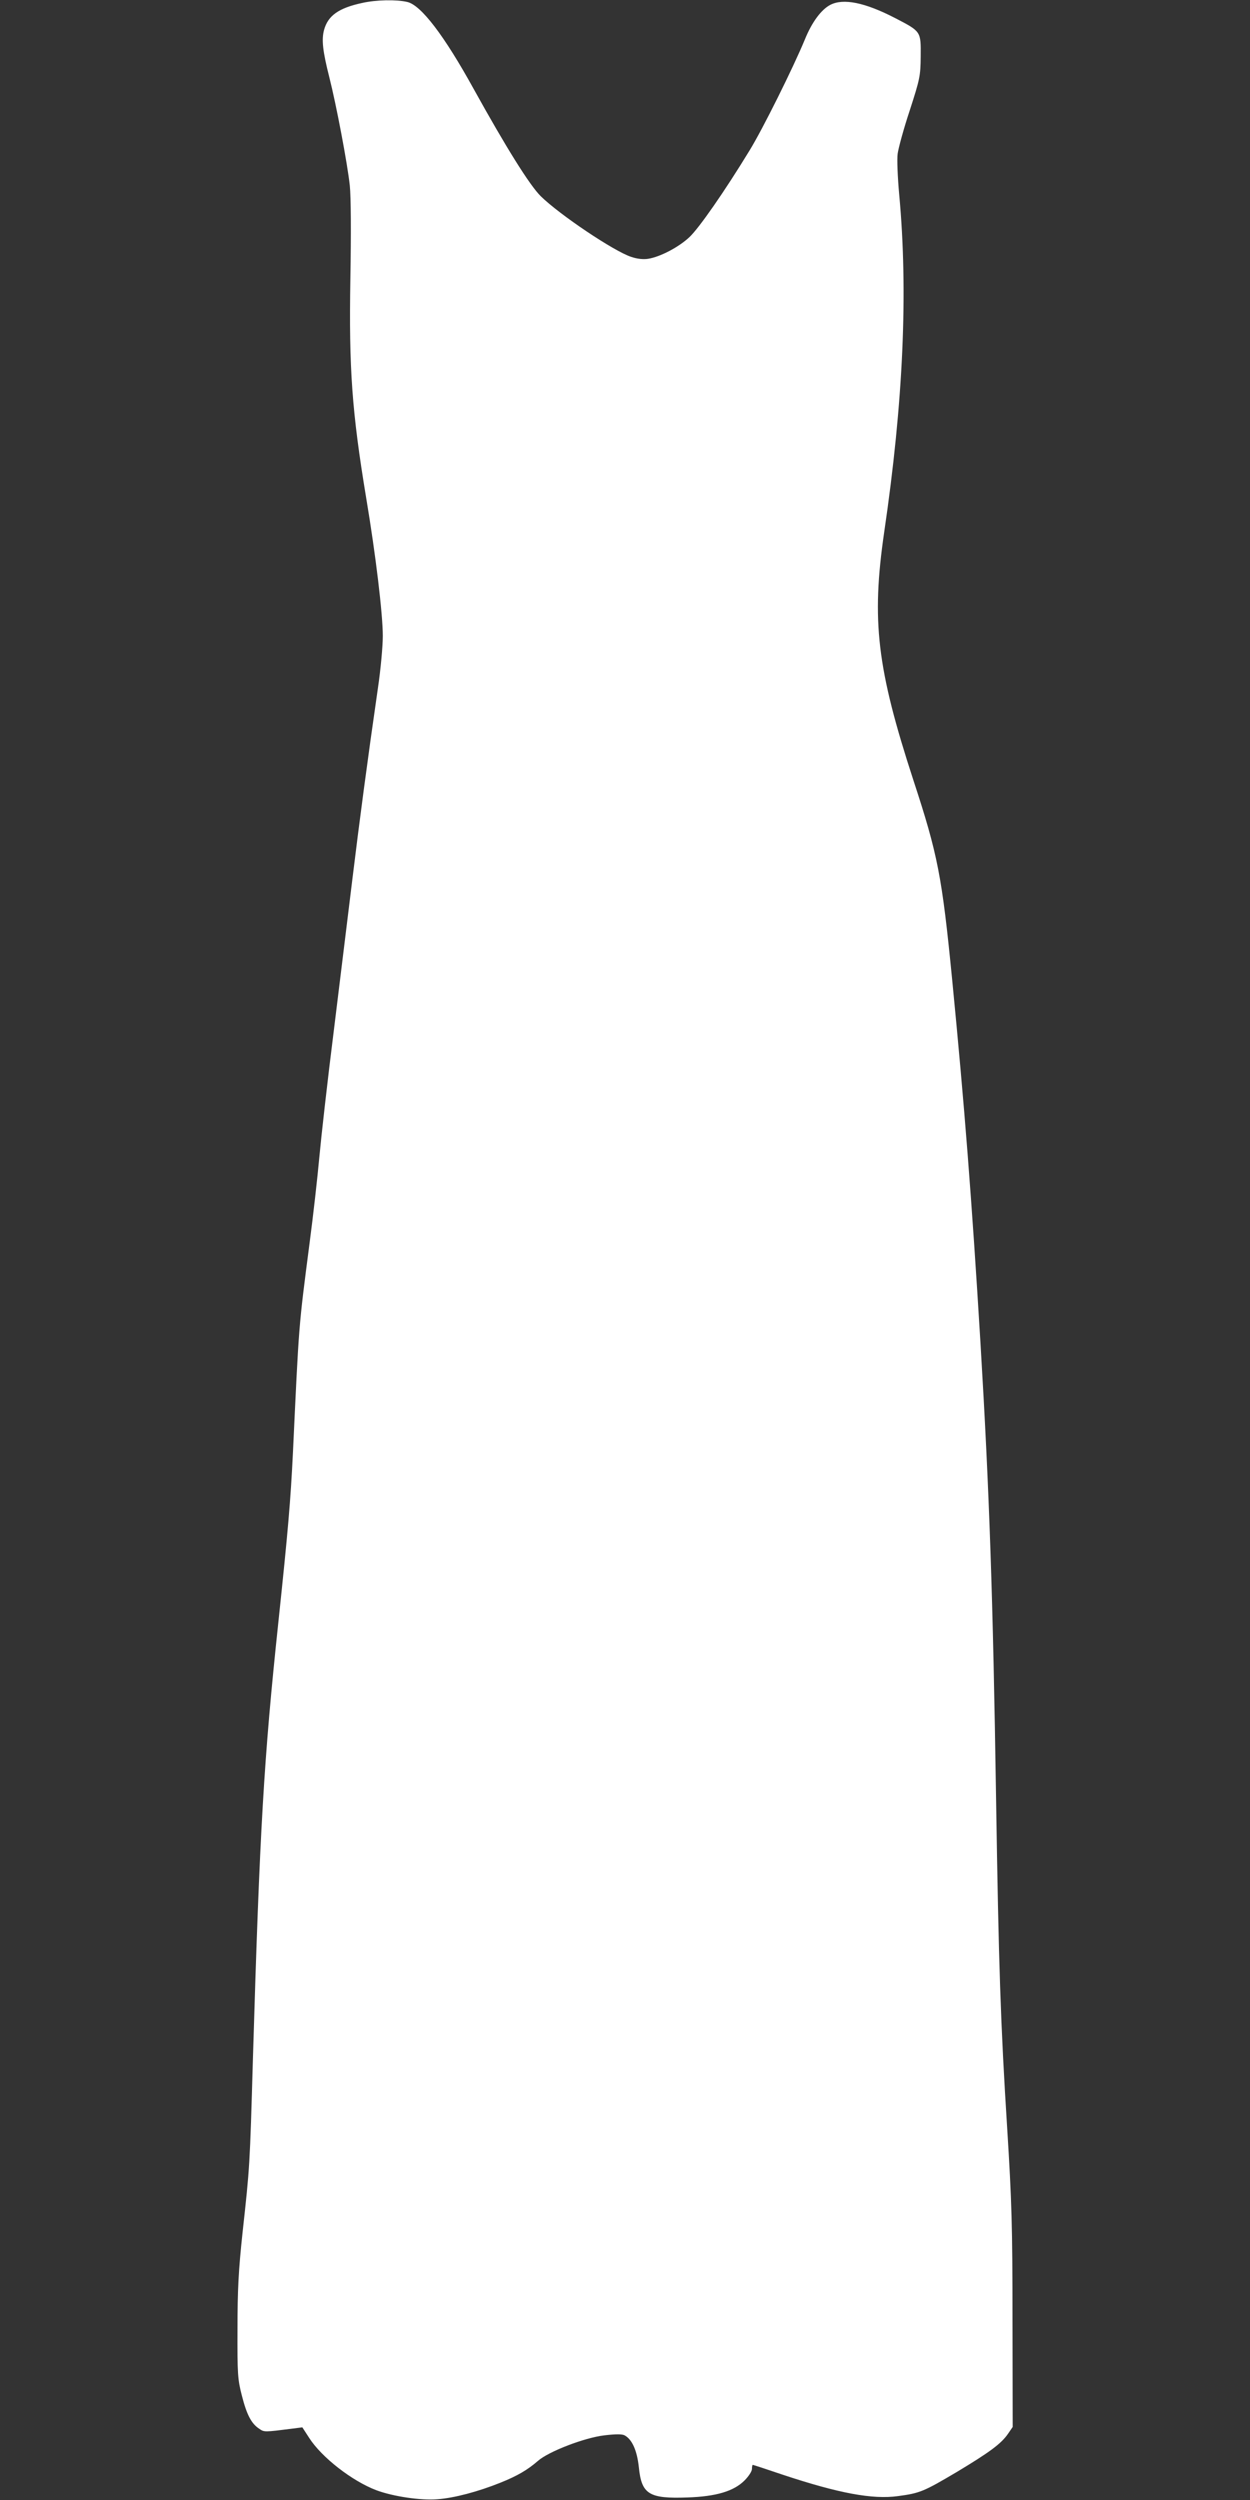
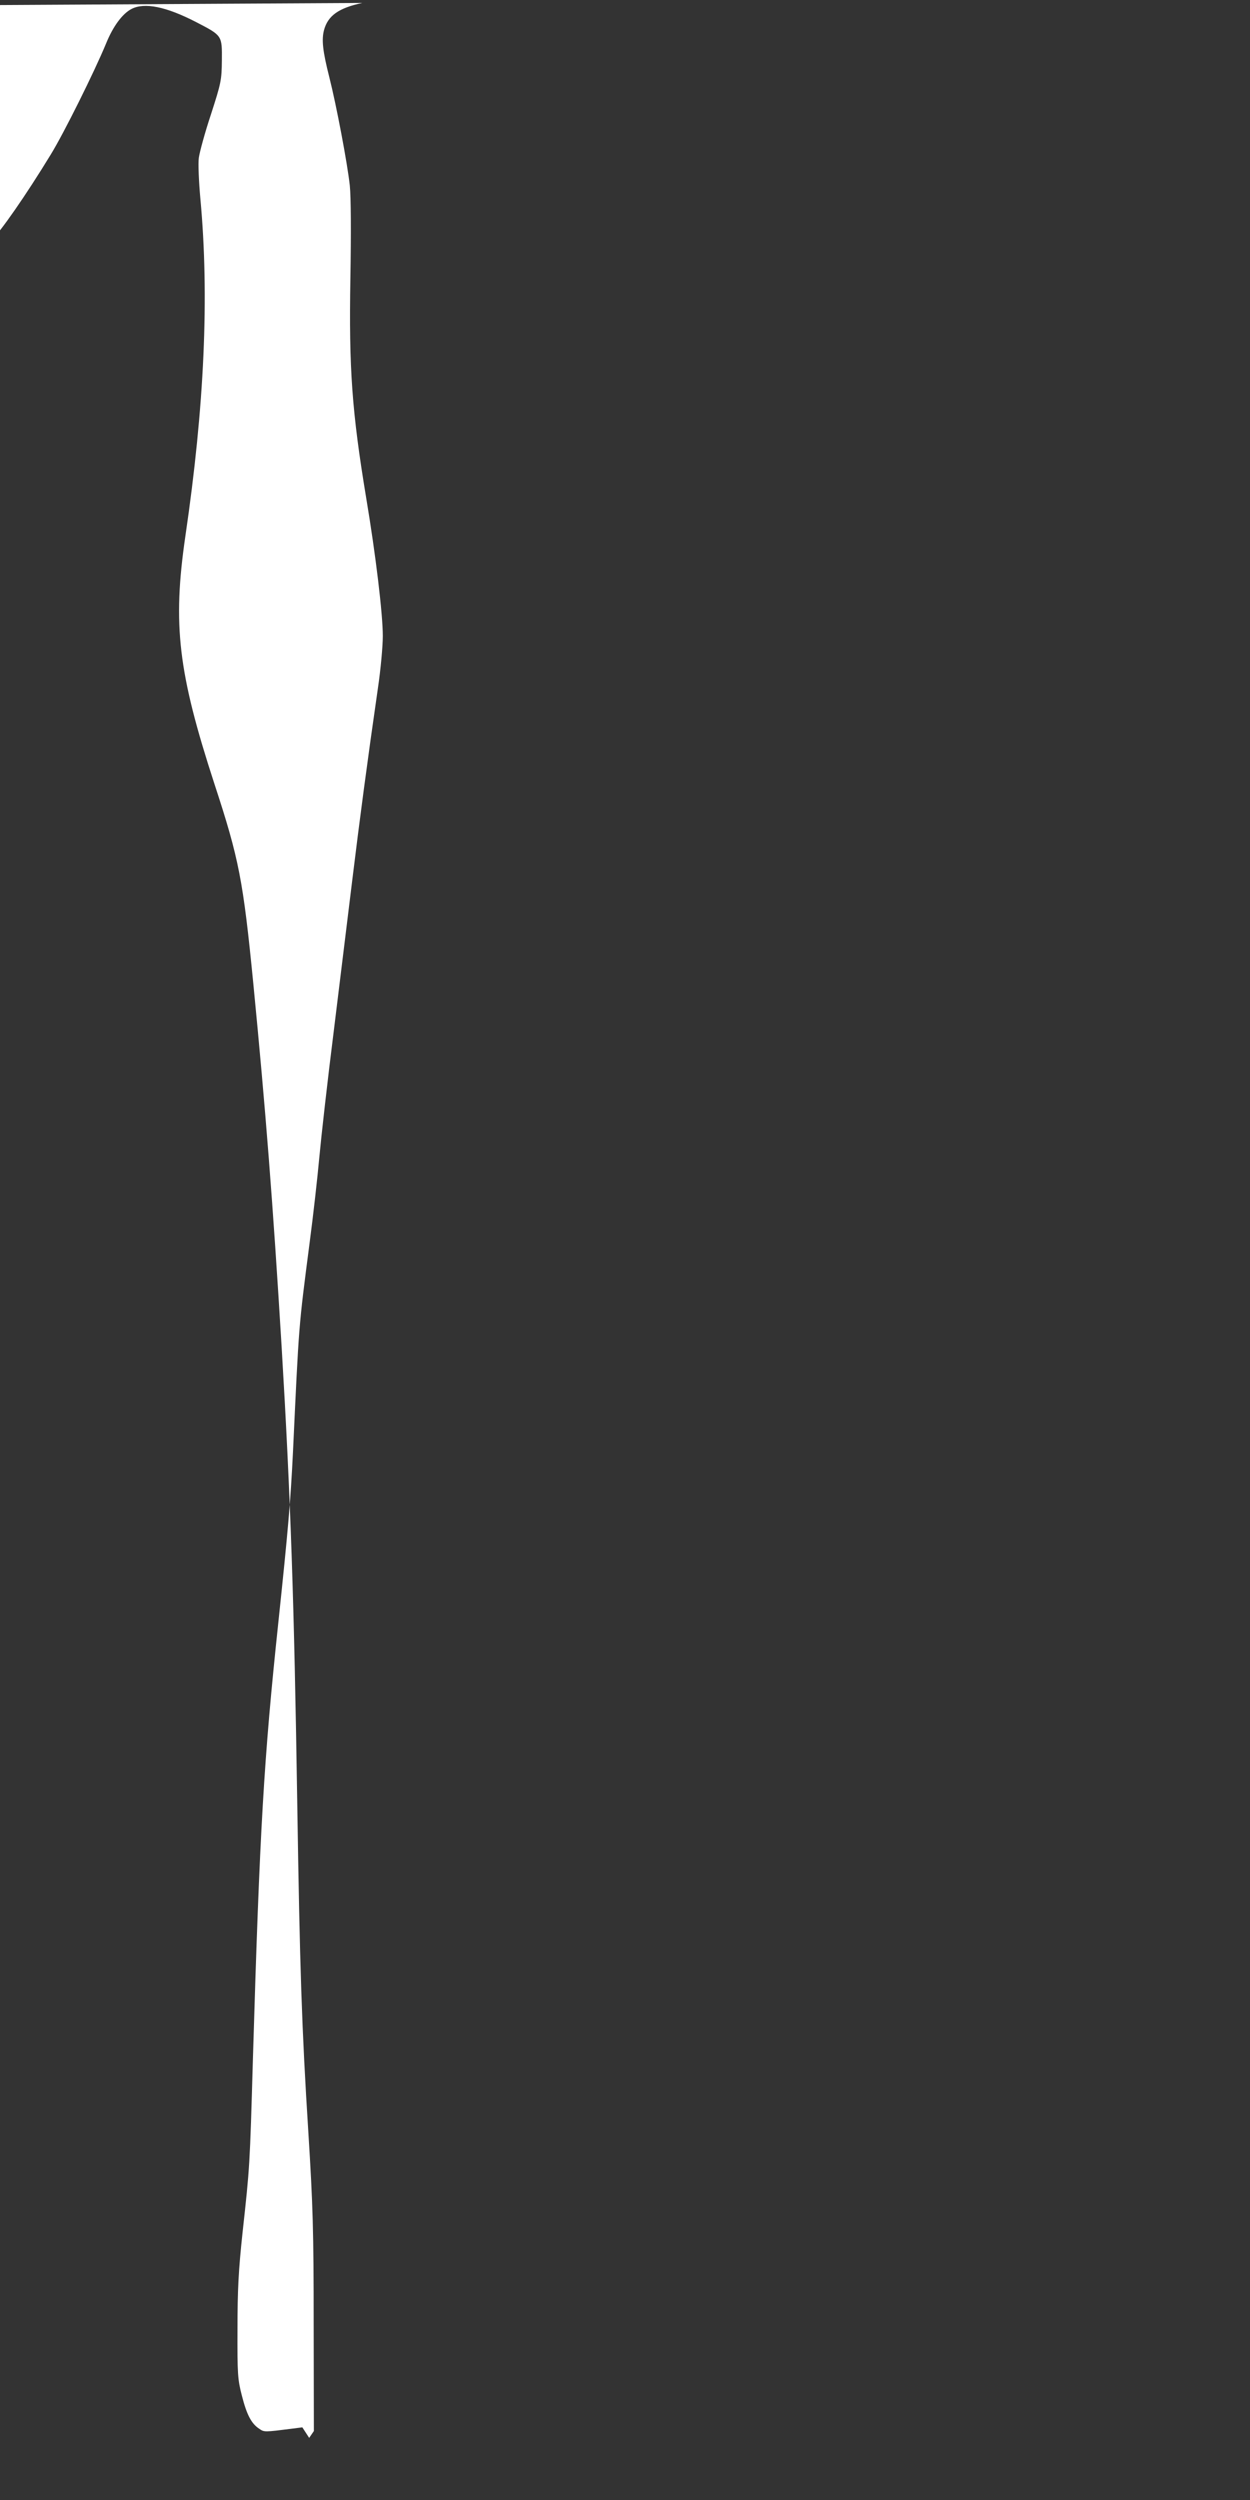
<svg xmlns="http://www.w3.org/2000/svg" version="1.0" width="640pt" height="1280pt" viewBox="0 0 640 1280" preserveAspectRatio="xMidYMid meet">
  <rect x="0" y="0" width="640" height="1280" fill="#333333" stroke="none" />
  <g transform="translate(0,1280) scale(0.1,-0.1)" fill="#ffffff" stroke="none">
-     <path d="M1855 12785 c-121 -26 -176 -65 -196 -139 -13 -49 -7 -107 27 -241 36 -142 93 -443 105 -555 6 -58 7 -242 3 -475 -8 -462 8 -684 81 -1125 49 -292 85 -595 85 -706 0 -53 -11 -173 -25 -267 -54 -373 -95 -685 -130 -972 -20 -165 -63 -514 -95 -775 -33 -261 -66 -556 -75 -655 -9 -99 -31 -297 -50 -440 -57 -439 -54 -409 -85 -1070 -12 -247 -25 -400 -75 -873 -74 -699 -95 -1054 -130 -2232 -16 -555 -16 -552 -53 -890 -21 -195 -26 -296 -26 -495 -1 -228 1 -258 22 -339 25 -99 49 -145 89 -171 26 -18 25 -18 174 1 l47 6 35 -54 c64 -100 220 -221 344 -268 86 -32 227 -53 313 -46 85 6 209 39 323 85 85 34 138 65 191 111 54 48 238 119 340 131 59 7 91 7 104 0 39 -21 64 -79 73 -164 14 -138 52 -161 249 -154 147 5 237 32 292 87 21 21 38 47 38 59 0 11 2 21 4 21 2 0 70 -22 152 -50 289 -96 462 -128 592 -110 112 15 131 23 300 123 168 101 228 145 263 196 l24 35 -1 550 c0 479 -4 606 -27 976 -34 535 -44 847 -57 1685 -16 1042 -34 1569 -80 2340 -45 742 -82 1214 -145 1860 -52 529 -73 638 -199 1022 -186 571 -215 814 -149 1268 98 666 123 1230 77 1728 -8 87 -12 182 -8 210 4 29 31 129 62 222 52 161 55 176 56 276 1 129 3 127 -132 197 -153 79 -264 102 -331 67 -46 -24 -94 -88 -130 -177 -60 -145 -216 -459 -283 -568 -128 -210 -259 -398 -308 -444 -54 -51 -149 -101 -211 -111 -25 -4 -56 -1 -88 10 -88 29 -365 215 -462 310 -57 56 -179 252 -344 550 -150 272 -269 429 -340 445 -56 13 -159 11 -230 -5z" />
+     <path d="M1855 12785 c-121 -26 -176 -65 -196 -139 -13 -49 -7 -107 27 -241 36 -142 93 -443 105 -555 6 -58 7 -242 3 -475 -8 -462 8 -684 81 -1125 49 -292 85 -595 85 -706 0 -53 -11 -173 -25 -267 -54 -373 -95 -685 -130 -972 -20 -165 -63 -514 -95 -775 -33 -261 -66 -556 -75 -655 -9 -99 -31 -297 -50 -440 -57 -439 -54 -409 -85 -1070 -12 -247 -25 -400 -75 -873 -74 -699 -95 -1054 -130 -2232 -16 -555 -16 -552 -53 -890 -21 -195 -26 -296 -26 -495 -1 -228 1 -258 22 -339 25 -99 49 -145 89 -171 26 -18 25 -18 174 1 l47 6 35 -54 l24 35 -1 550 c0 479 -4 606 -27 976 -34 535 -44 847 -57 1685 -16 1042 -34 1569 -80 2340 -45 742 -82 1214 -145 1860 -52 529 -73 638 -199 1022 -186 571 -215 814 -149 1268 98 666 123 1230 77 1728 -8 87 -12 182 -8 210 4 29 31 129 62 222 52 161 55 176 56 276 1 129 3 127 -132 197 -153 79 -264 102 -331 67 -46 -24 -94 -88 -130 -177 -60 -145 -216 -459 -283 -568 -128 -210 -259 -398 -308 -444 -54 -51 -149 -101 -211 -111 -25 -4 -56 -1 -88 10 -88 29 -365 215 -462 310 -57 56 -179 252 -344 550 -150 272 -269 429 -340 445 -56 13 -159 11 -230 -5z" />
  </g>
</svg>